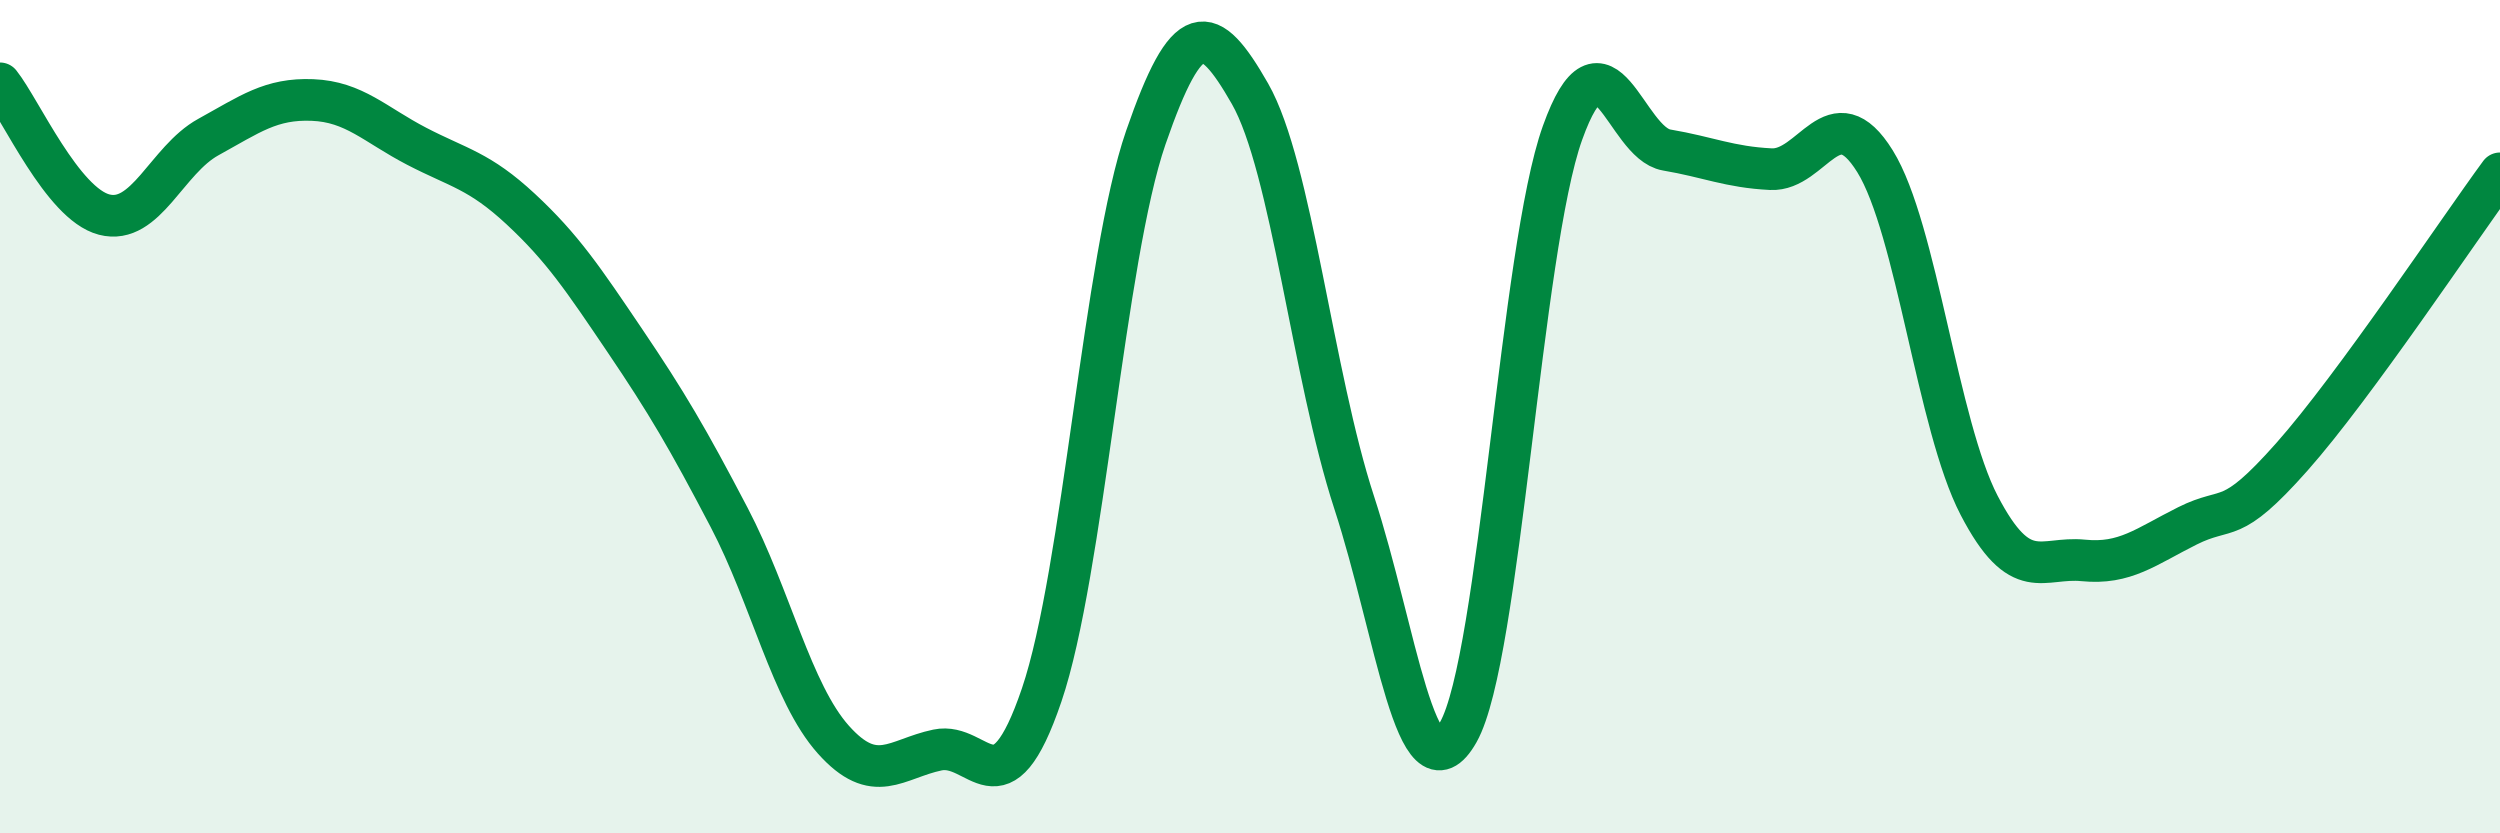
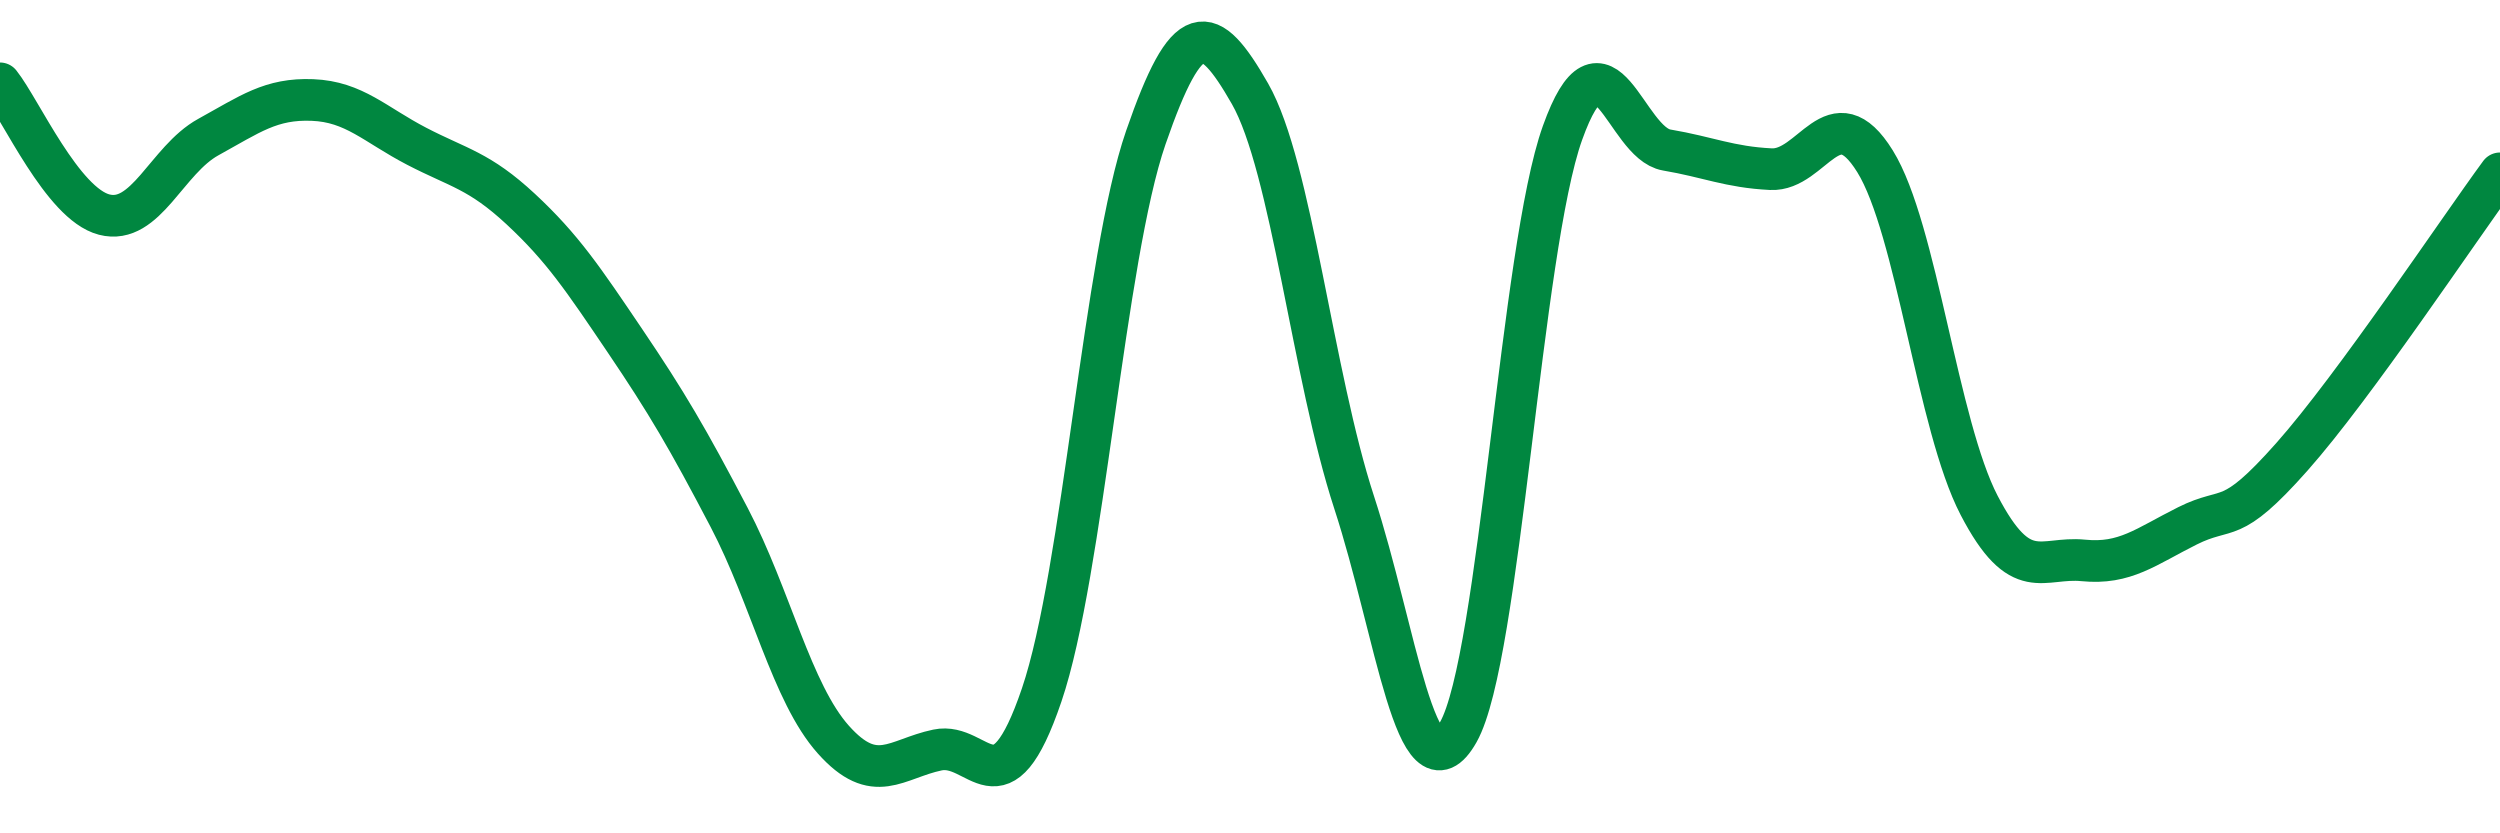
<svg xmlns="http://www.w3.org/2000/svg" width="60" height="20" viewBox="0 0 60 20">
-   <path d="M 0,2 C 0.5,2.63 1.5,4.89 2.5,5.15 C 3.5,5.41 4,3.84 5,3.29 C 6,2.74 6.5,2.36 7.5,2.4 C 8.5,2.44 9,2.99 10,3.51 C 11,4.03 11.5,4.09 12.5,5.02 C 13.5,5.95 14,6.7 15,8.18 C 16,9.66 16.5,10.51 17.5,12.42 C 18.5,14.33 19,16.63 20,17.75 C 21,18.87 21.5,18.21 22.5,18 C 23.5,17.79 24,19.62 25,16.68 C 26,13.74 26.5,6.19 27.5,3.3 C 28.5,0.41 29,0.5 30,2.25 C 31,4 31.5,9 32.5,12.06 C 33.5,15.12 34,19.34 35,17.57 C 36,15.8 36.5,5.98 37.5,3.19 C 38.5,0.4 39,3.43 40,3.6 C 41,3.77 41.5,4.01 42.5,4.06 C 43.5,4.11 44,2.26 45,3.87 C 46,5.48 46.5,10.21 47.5,12.13 C 48.5,14.05 49,13.35 50,13.45 C 51,13.55 51.5,13.12 52.5,12.62 C 53.5,12.12 53.5,12.66 55,10.97 C 56.5,9.28 59,5.52 60,4.16L60 20L0 20Z" fill="#008740" opacity="0.1" stroke-linecap="round" stroke-linejoin="round" />
  <path d="M 0,2 C 0.5,2.63 1.5,4.89 2.5,5.15 C 3.5,5.41 4,3.84 5,3.29 C 6,2.74 6.5,2.36 7.5,2.4 C 8.5,2.44 9,2.99 10,3.51 C 11,4.03 11.5,4.09 12.5,5.02 C 13.5,5.95 14,6.7 15,8.18 C 16,9.66 16.5,10.51 17.5,12.42 C 18.5,14.33 19,16.63 20,17.75 C 21,18.87 21.5,18.21 22.5,18 C 23.5,17.79 24,19.62 25,16.68 C 26,13.74 26.5,6.19 27.5,3.3 C 28.5,0.41 29,0.5 30,2.25 C 31,4 31.5,9 32.5,12.06 C 33.5,15.12 34,19.34 35,17.57 C 36,15.8 36.5,5.98 37.5,3.19 C 38.5,0.4 39,3.43 40,3.6 C 41,3.77 41.5,4.01 42.5,4.06 C 43.5,4.11 44,2.26 45,3.87 C 46,5.48 46.5,10.21 47.5,12.13 C 48.5,14.05 49,13.35 50,13.45 C 51,13.55 51.5,13.12 52.5,12.62 C 53.5,12.12 53.5,12.66 55,10.97 C 56.5,9.28 59,5.52 60,4.16" stroke="#008740" stroke-width="1" fill="none" stroke-linecap="round" stroke-linejoin="round" />
</svg>